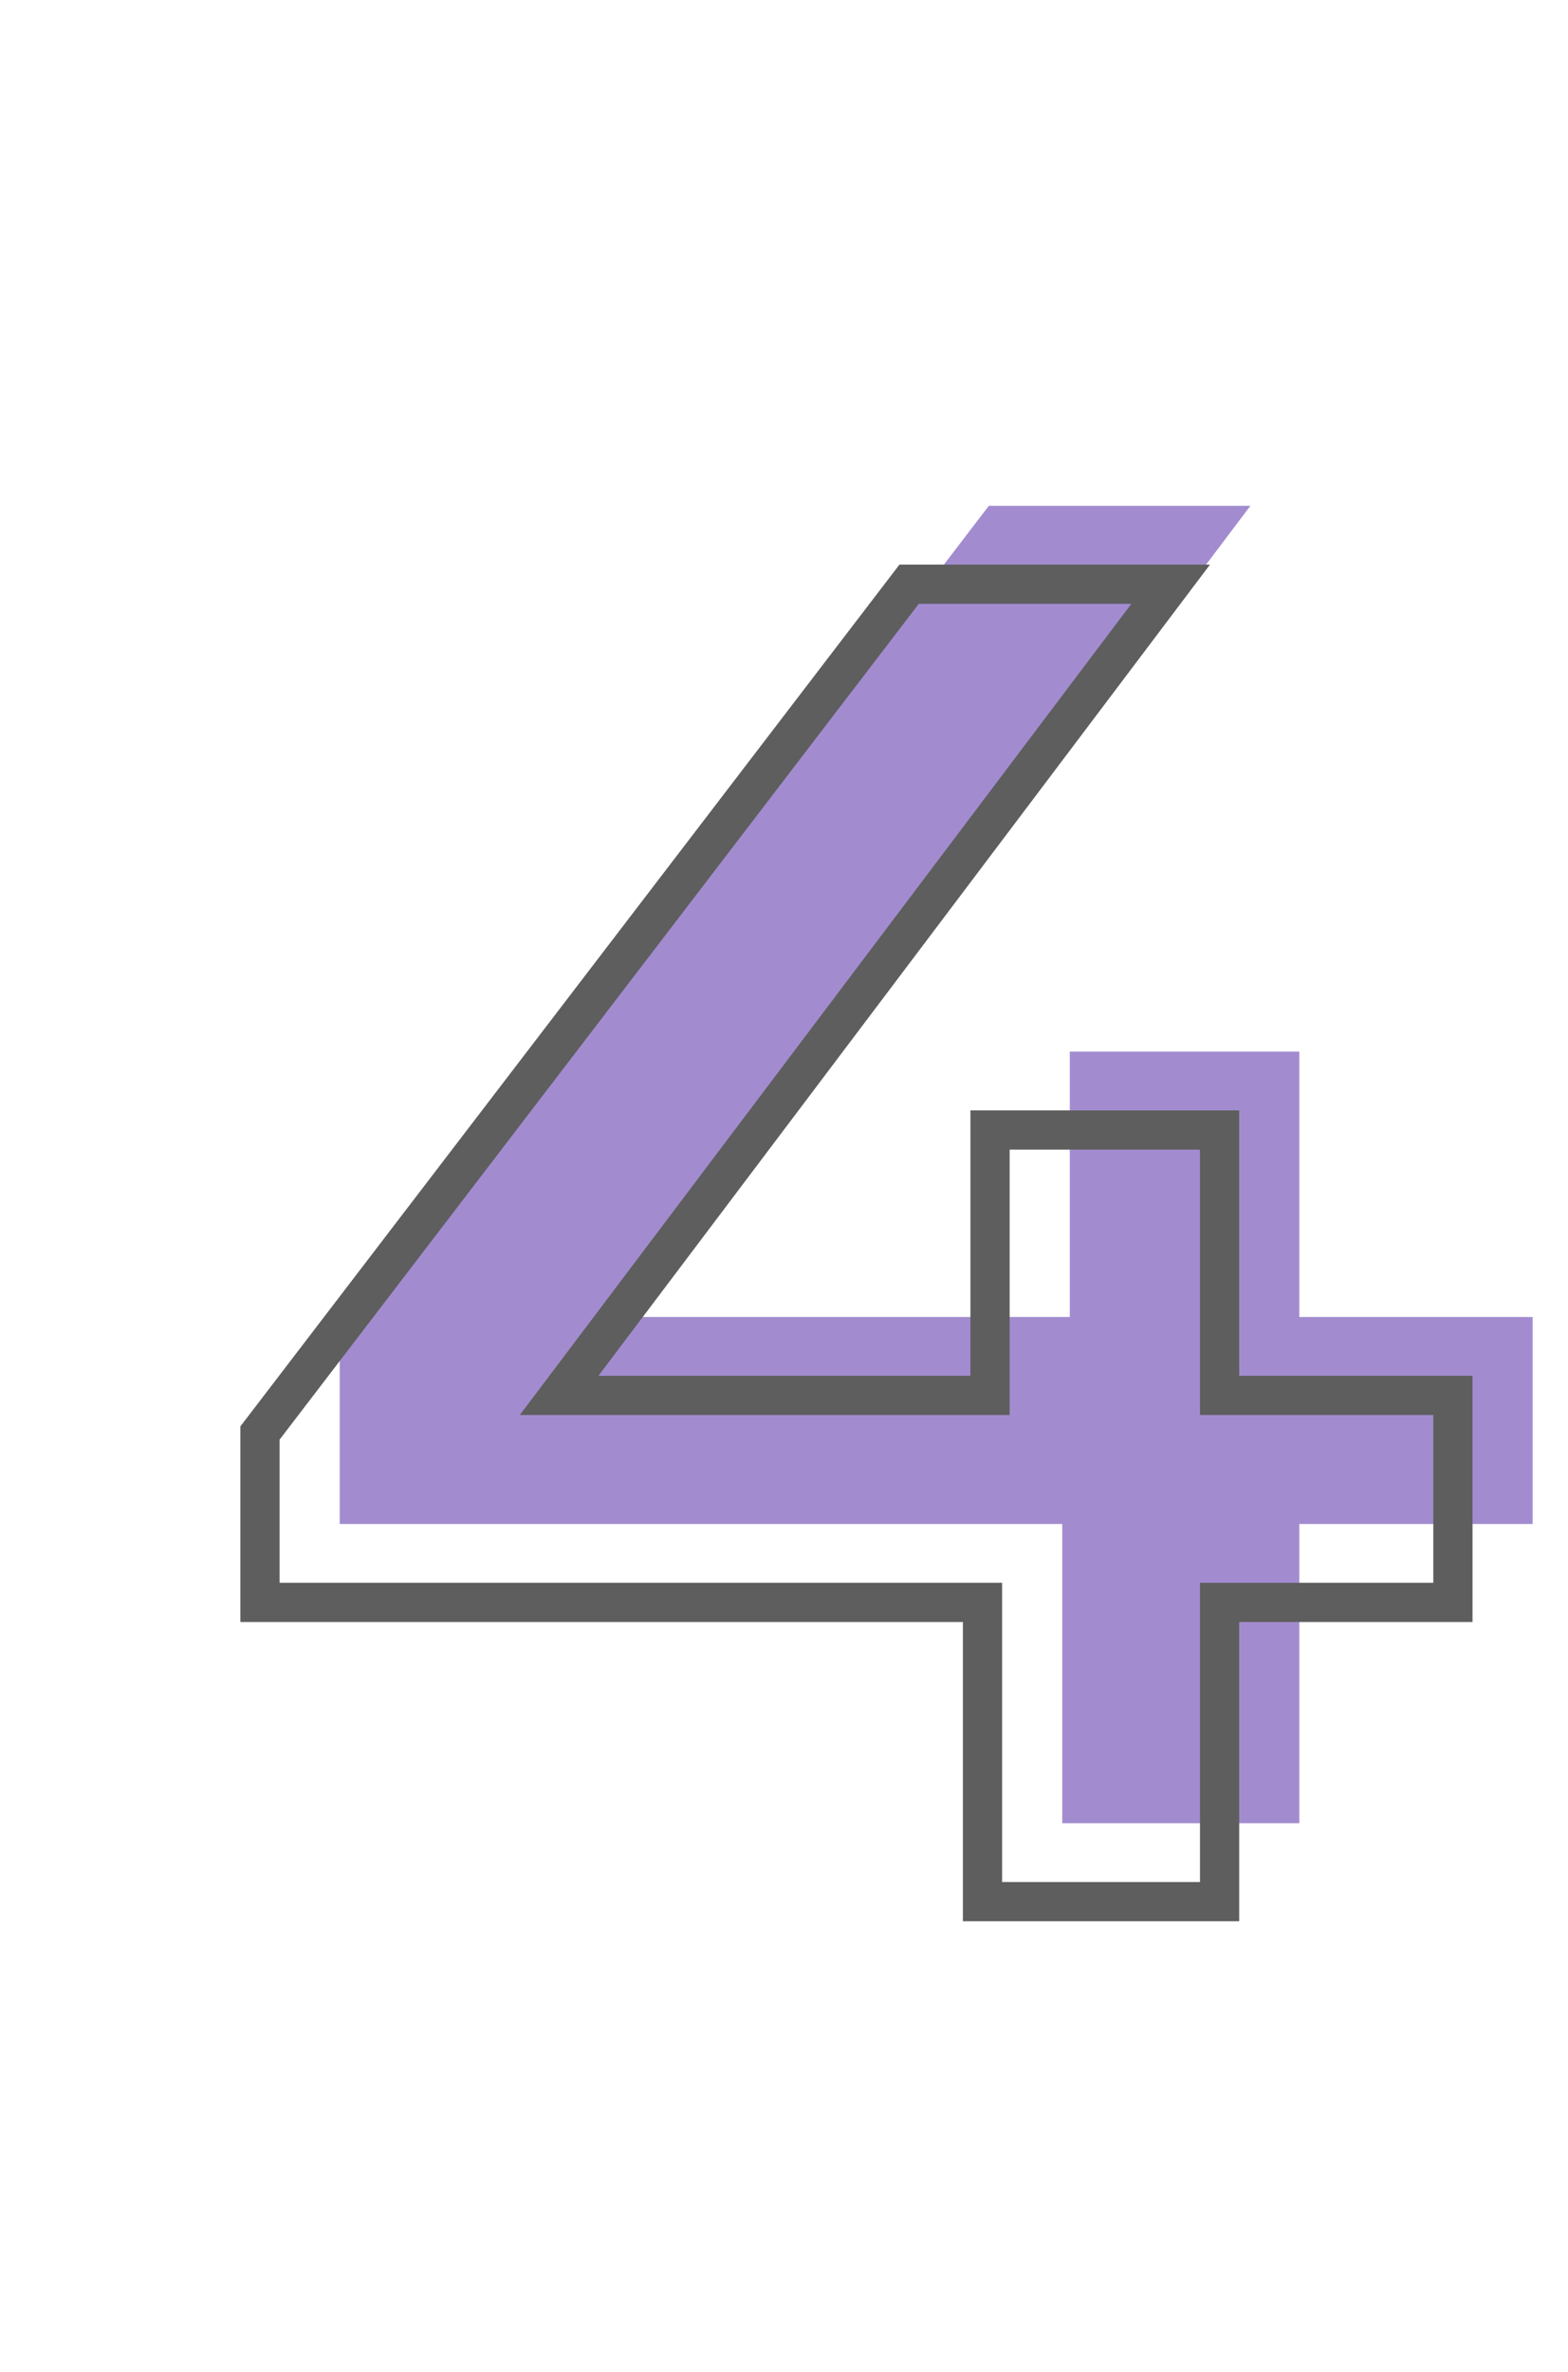
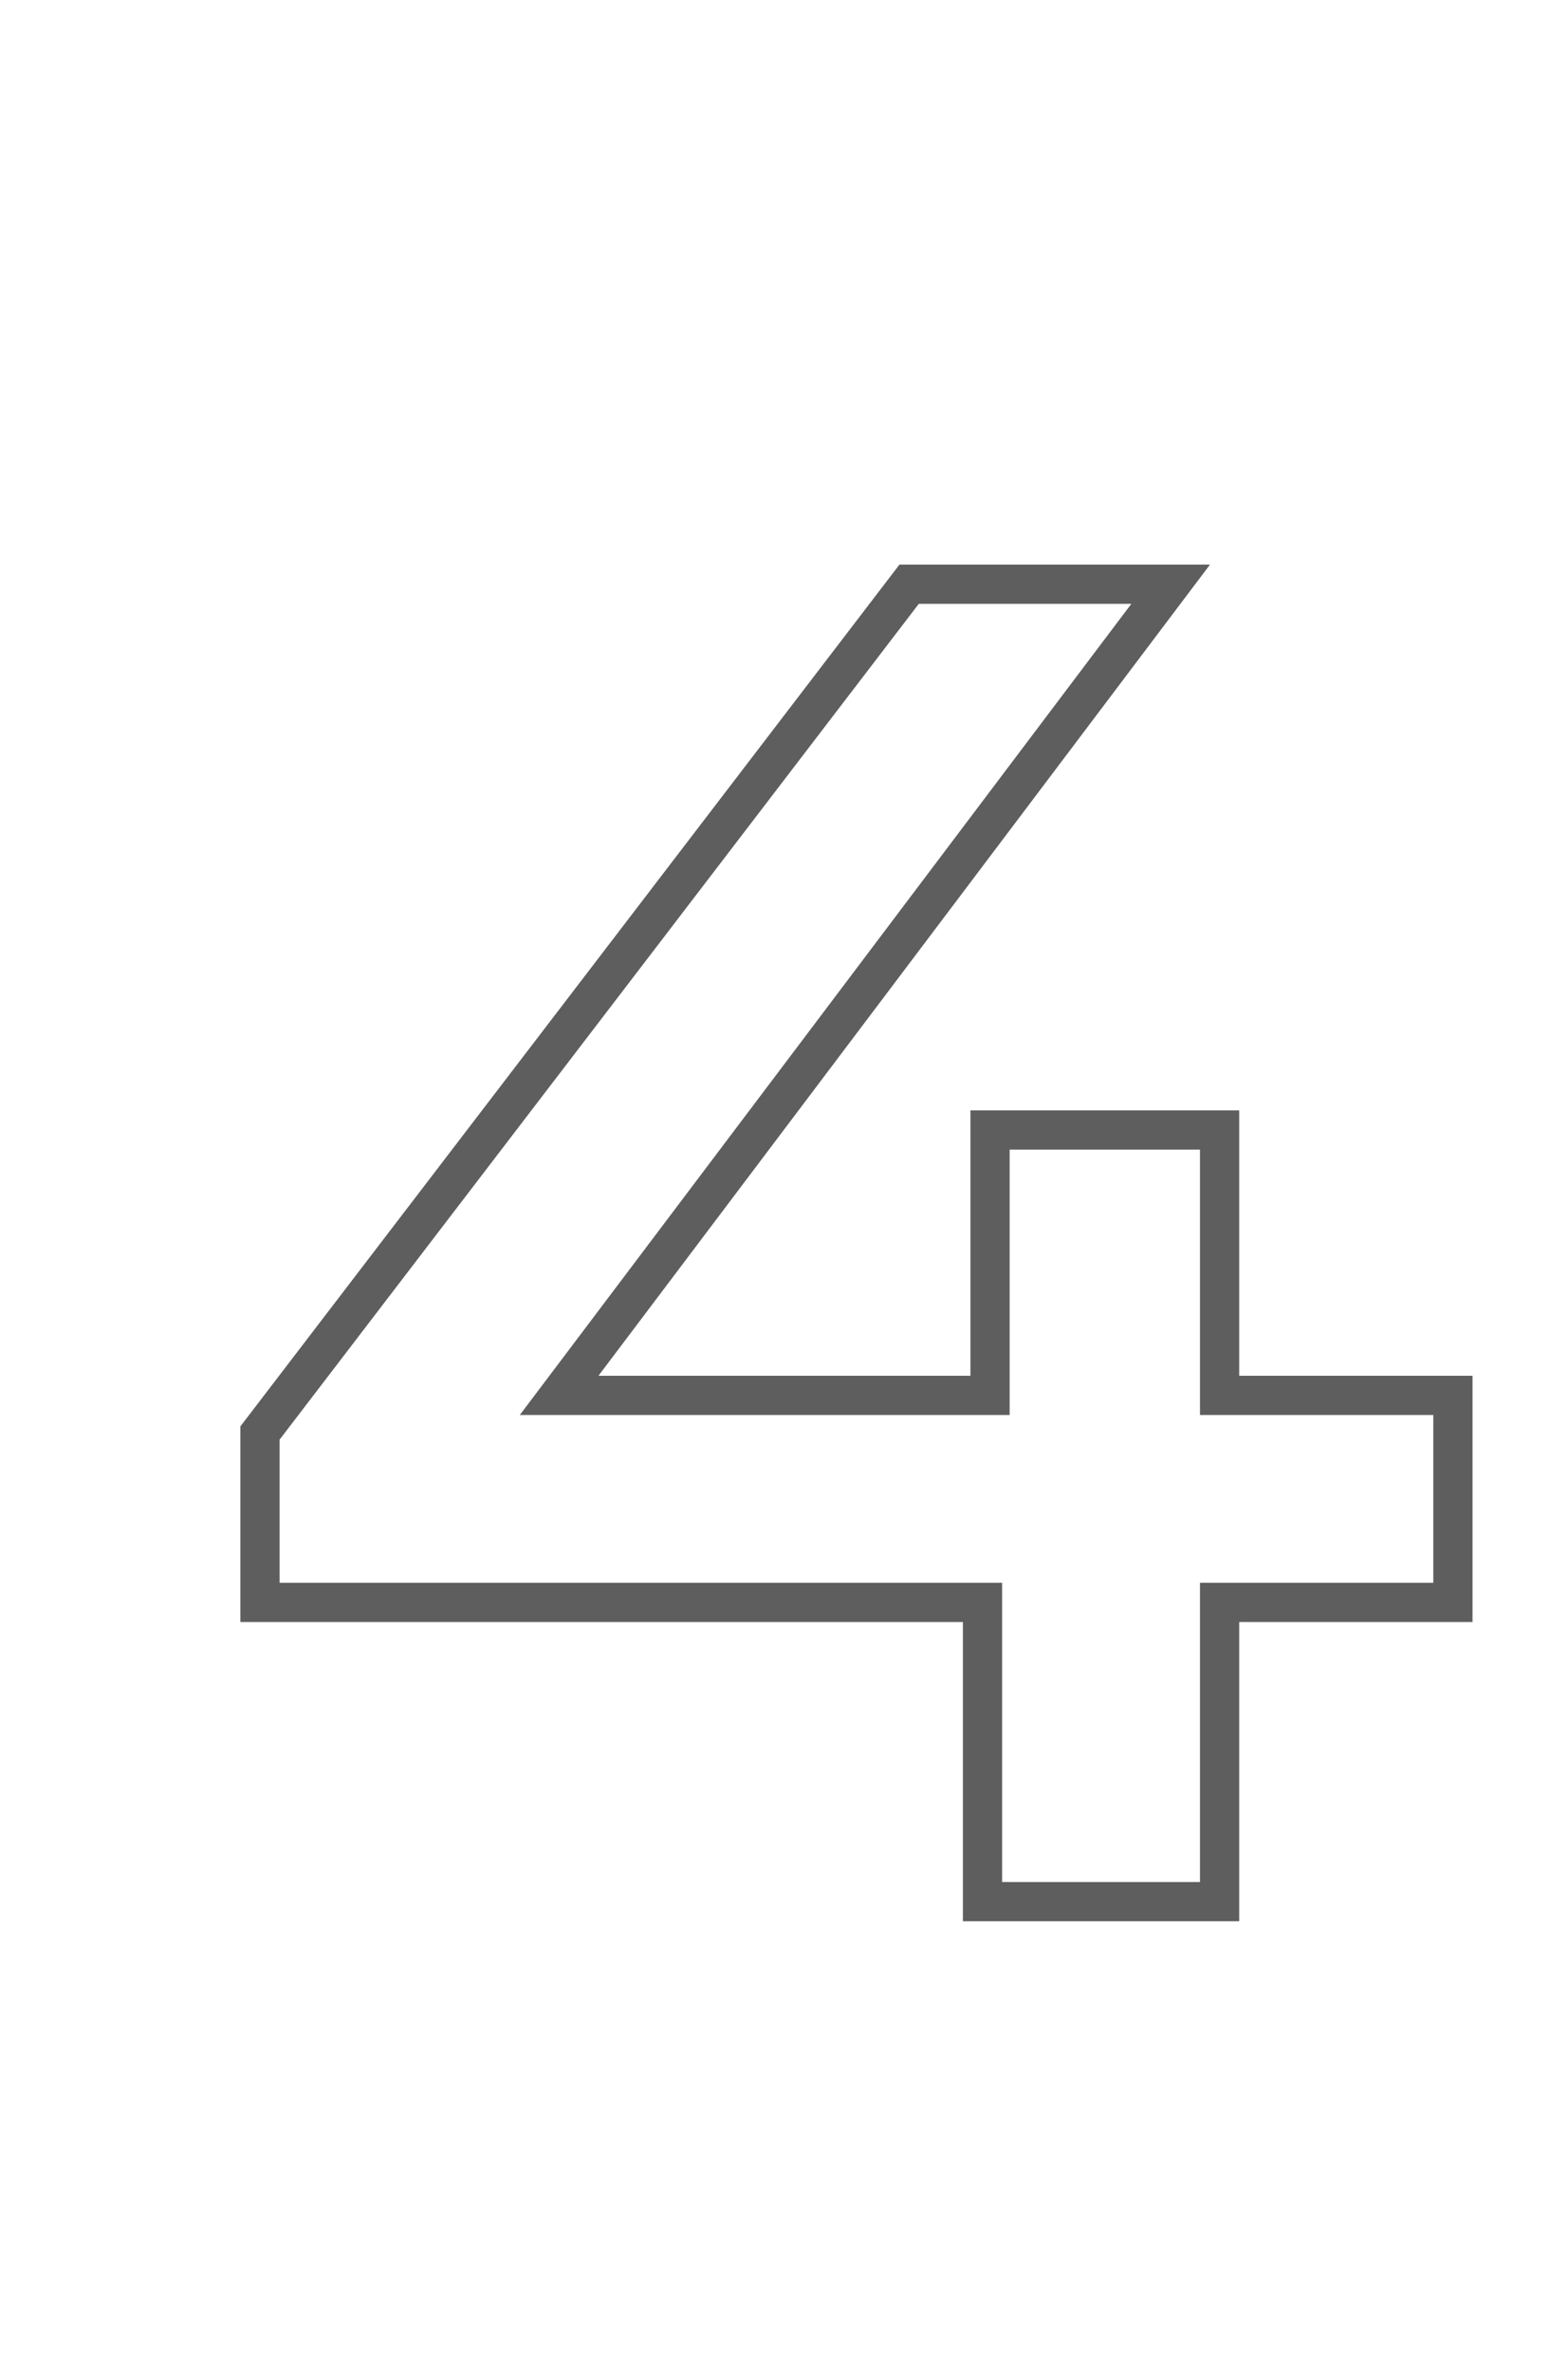
<svg xmlns="http://www.w3.org/2000/svg" width="80" height="121" viewBox="0 0 80 121" fill="none">
  <g clip-path="url(#clip0)">
-     <path d="M78.196 77.736H66.292V93H54.196V77.736H17.332V69.096L50.452 25.8H63.796L32.596 67.176H54.58V53.64H66.292V67.176H78.196V77.736Z" fill="#A28CCF" />
    <path d="M74.128 81.736V82.736H75.128V81.736H74.128ZM62.224 81.736V80.736H61.224V81.736H62.224ZM62.224 97V98H63.224V97H62.224ZM50.128 97H49.128V98H50.128V97ZM50.128 81.736H51.128V80.736H50.128V81.736ZM13.264 81.736H12.264V82.736H13.264V81.736ZM13.264 73.096L12.47 72.488L12.264 72.757V73.096H13.264ZM46.384 29.8V28.8H45.89L45.59 29.192L46.384 29.8ZM59.728 29.8L60.526 30.402L61.734 28.8H59.728V29.8ZM28.528 71.176L27.73 70.574L26.521 72.176H28.528V71.176ZM50.512 71.176V72.176H51.512V71.176H50.512ZM50.512 57.64V56.64H49.512V57.64H50.512ZM62.224 57.64H63.224V56.64H62.224V57.64ZM62.224 71.176H61.224V72.176H62.224V71.176ZM74.128 71.176H75.128V70.176H74.128V71.176ZM74.128 80.736H62.224V82.736H74.128V80.736ZM61.224 81.736V97H63.224V81.736H61.224ZM62.224 96H50.128V98H62.224V96ZM51.128 97V81.736H49.128V97H51.128ZM50.128 80.736H13.264V82.736H50.128V80.736ZM14.264 81.736V73.096H12.264V81.736H14.264ZM14.058 73.704L47.178 30.408L45.59 29.192L12.47 72.488L14.058 73.704ZM46.384 30.8H59.728V28.8H46.384V30.8ZM58.93 29.198L27.73 70.574L29.326 71.778L60.526 30.402L58.93 29.198ZM28.528 72.176H50.512V70.176H28.528V72.176ZM51.512 71.176V57.64H49.512V71.176H51.512ZM50.512 58.64H62.224V56.64H50.512V58.64ZM61.224 57.64V71.176H63.224V57.64H61.224ZM62.224 72.176H74.128V70.176H62.224V72.176ZM73.128 71.176V81.736H75.128V71.176H73.128Z" fill="#5E5E5E" />
  </g>
  <defs>
    <clipPath id="clip0">
      <rect width="80" height="121" fill="white" />
    </clipPath>
  </defs>
</svg>